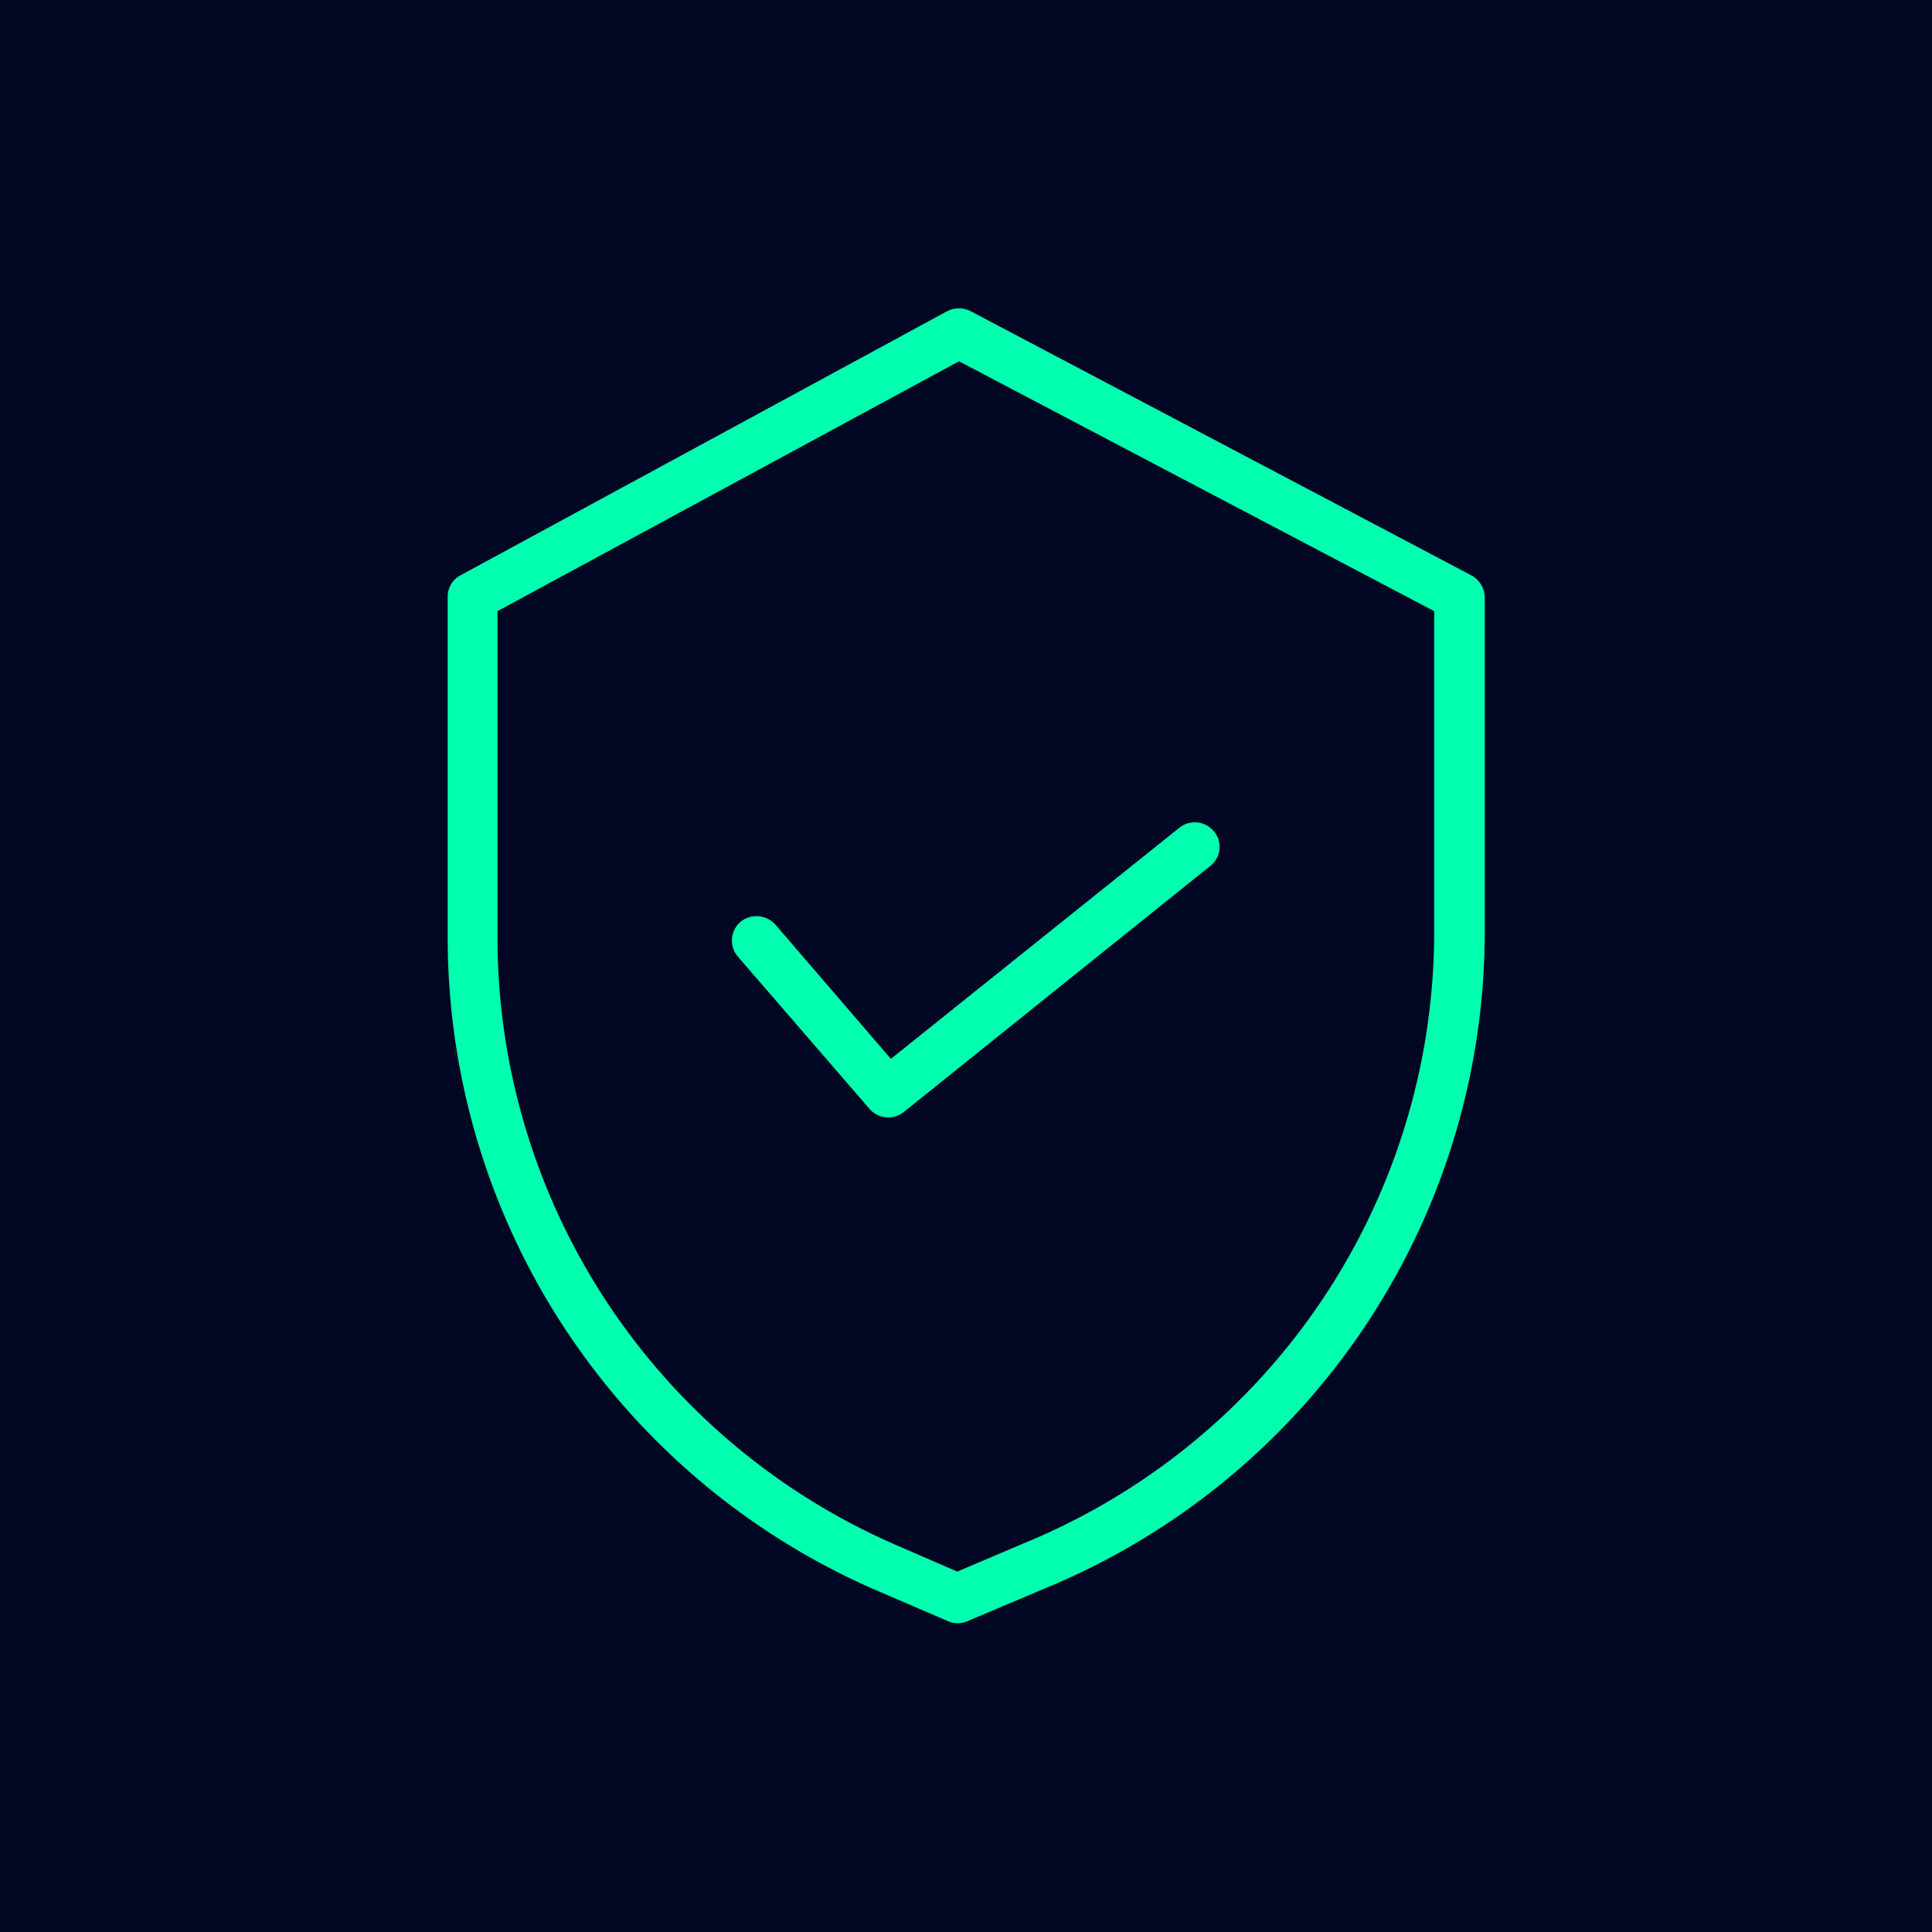
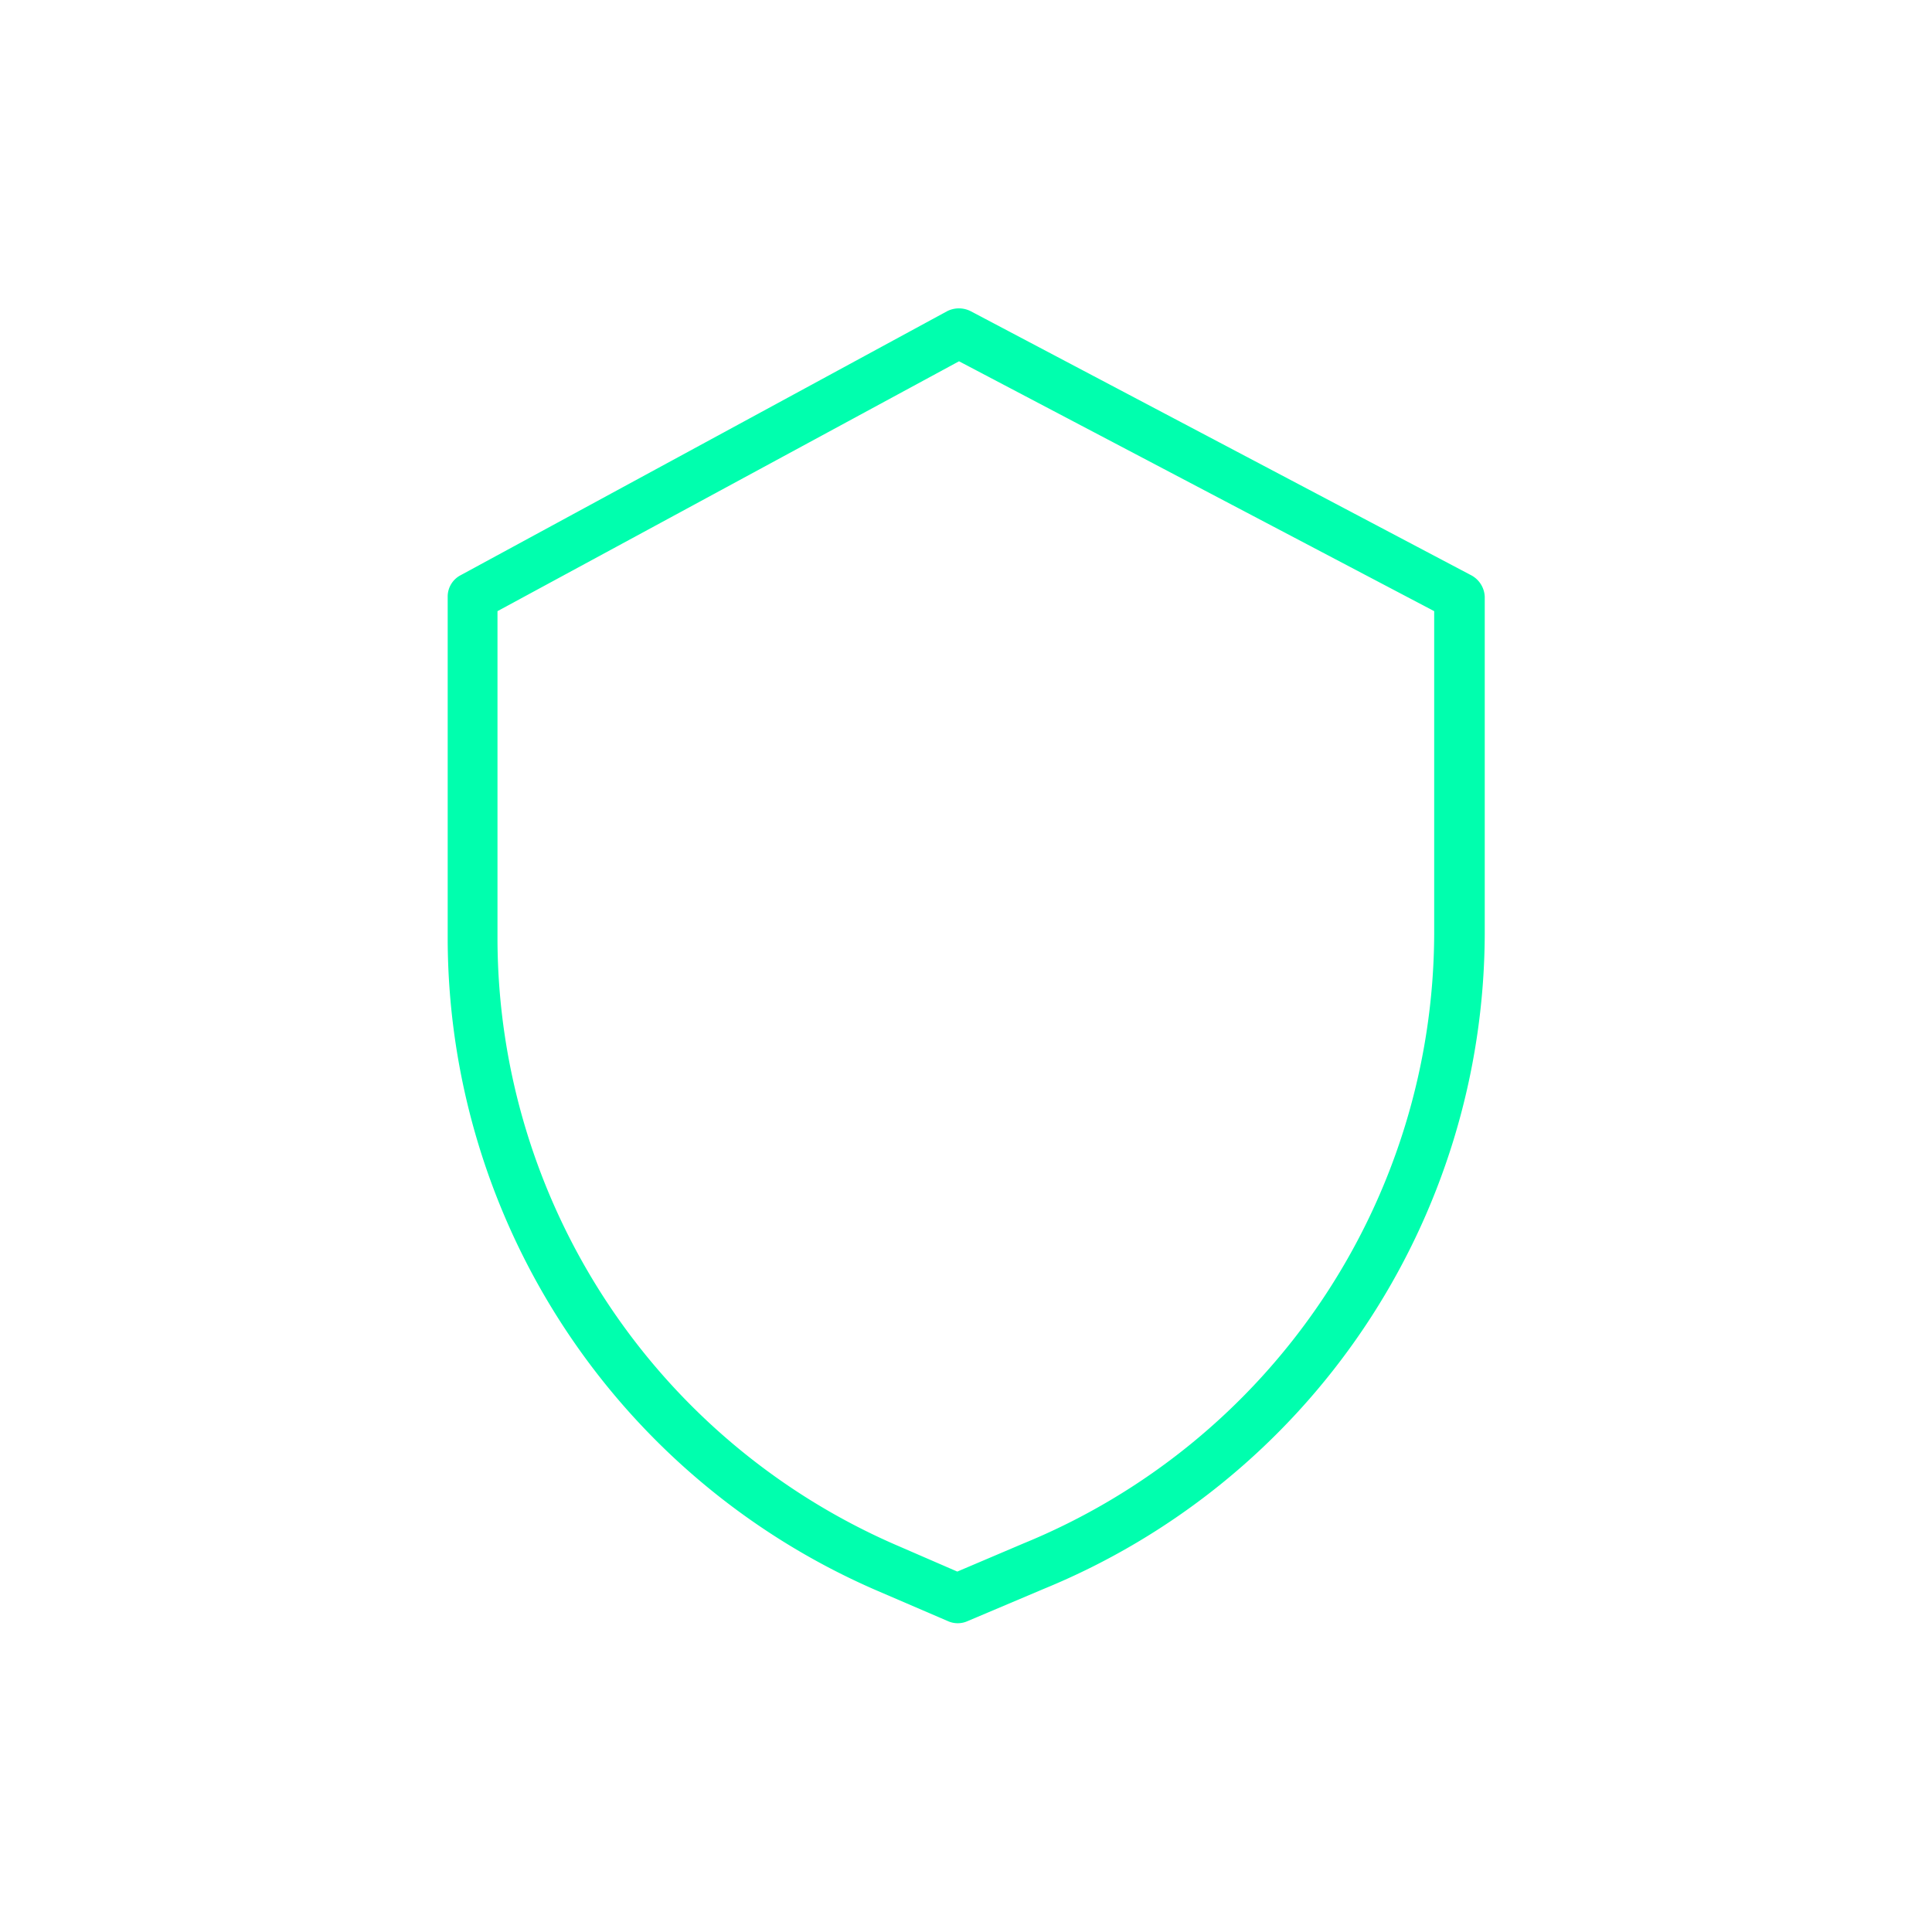
<svg xmlns="http://www.w3.org/2000/svg" viewBox="0 0 180 180">
  <defs>
    <style>.cls-1{fill:#010622;}.cls-2{fill:#00ffae;}</style>
  </defs>
  <g id="Solutions">
-     <rect class="cls-1" width="180" height="180" />
    <path class="cls-2" d="M137,53.56,90.45,29a2.42,2.42,0,0,0-2.22,0L42.9,53.6a2.24,2.24,0,0,0-1.19,2v32A66.3,66.3,0,0,0,82,148.32l6.3,2.71a2.24,2.24,0,0,0,1.86,0l7.09-3a66.16,66.16,0,0,0,41.08-61V55.59A2.38,2.38,0,0,0,137,53.56ZM133.62,87A61.59,61.59,0,0,1,95.35,143.8l-6.16,2.62-5.37-2.33A61.71,61.71,0,0,1,46.35,87.58V56.94l43-23.28,44.27,23.28Z" />
-     <path class="cls-2" d="M72.24,86.14A2.36,2.36,0,0,0,69,85.88a2.3,2.3,0,0,0-.26,3.24L81,103.3a2.32,2.32,0,0,0,3.22.29l28.55-22.92a2.24,2.24,0,0,0,.33-3.21,2.3,2.3,0,0,0-3.25-.32L83,98.65Z" />
  </g>
</svg>